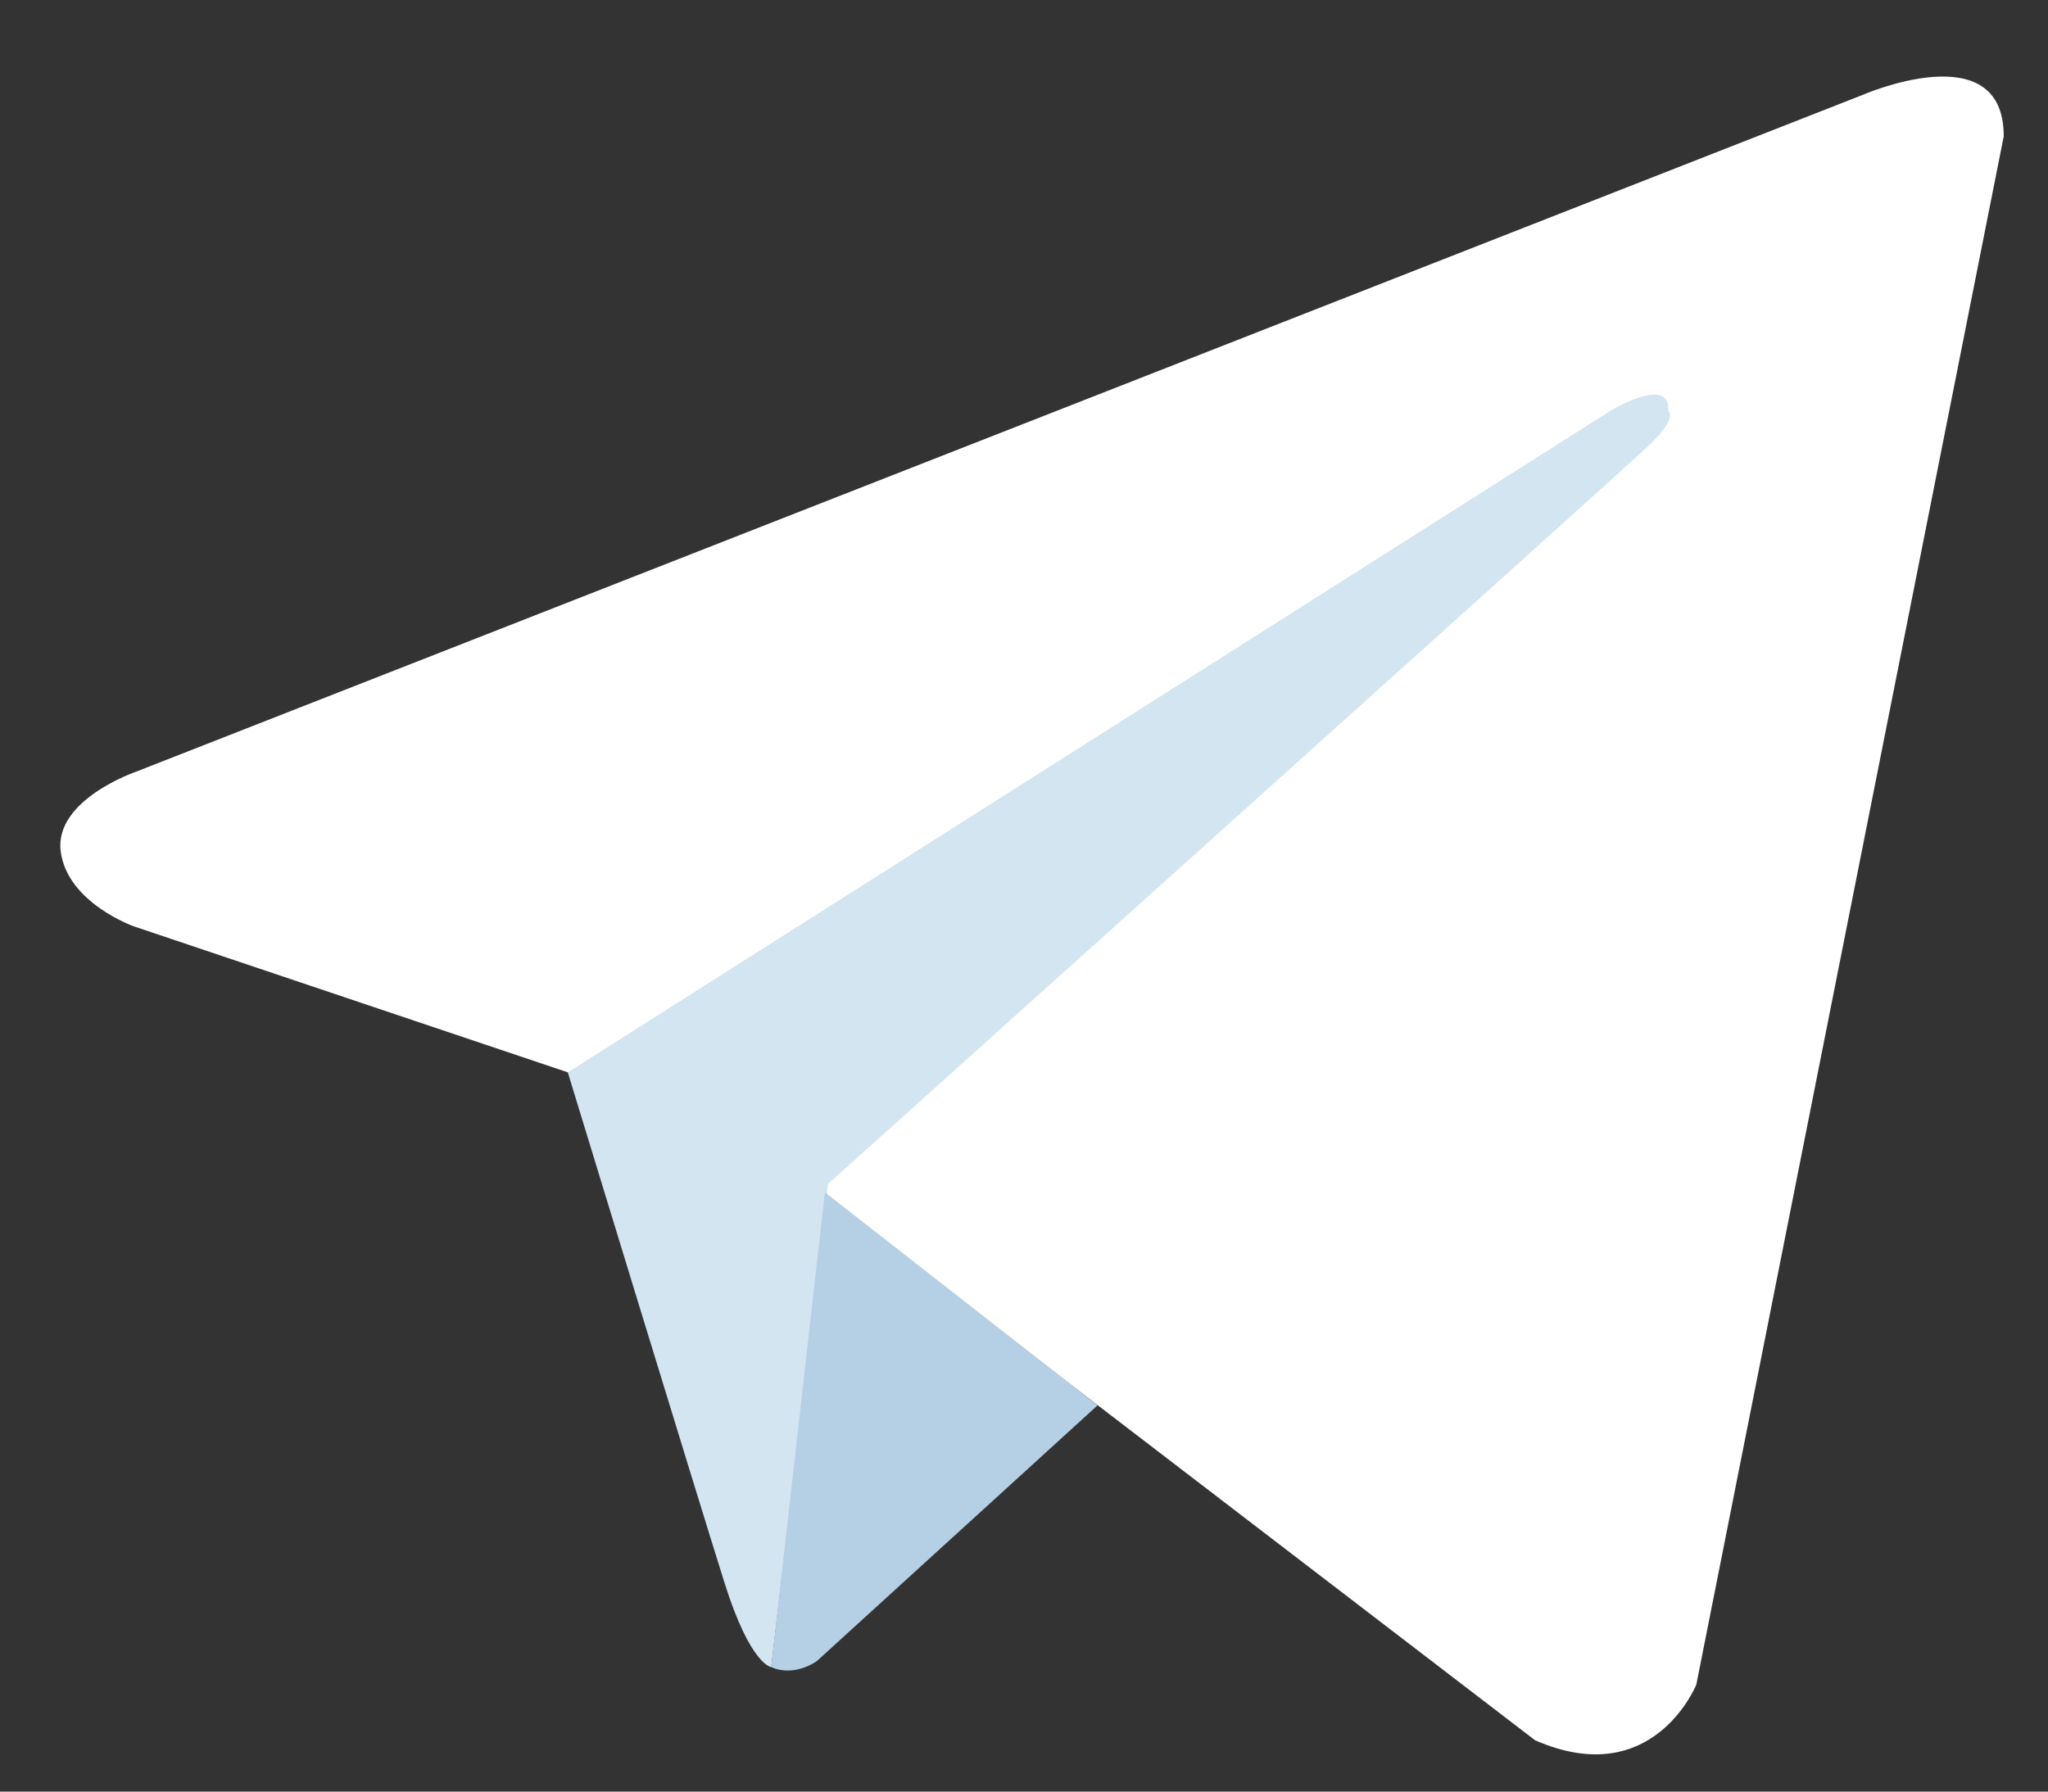
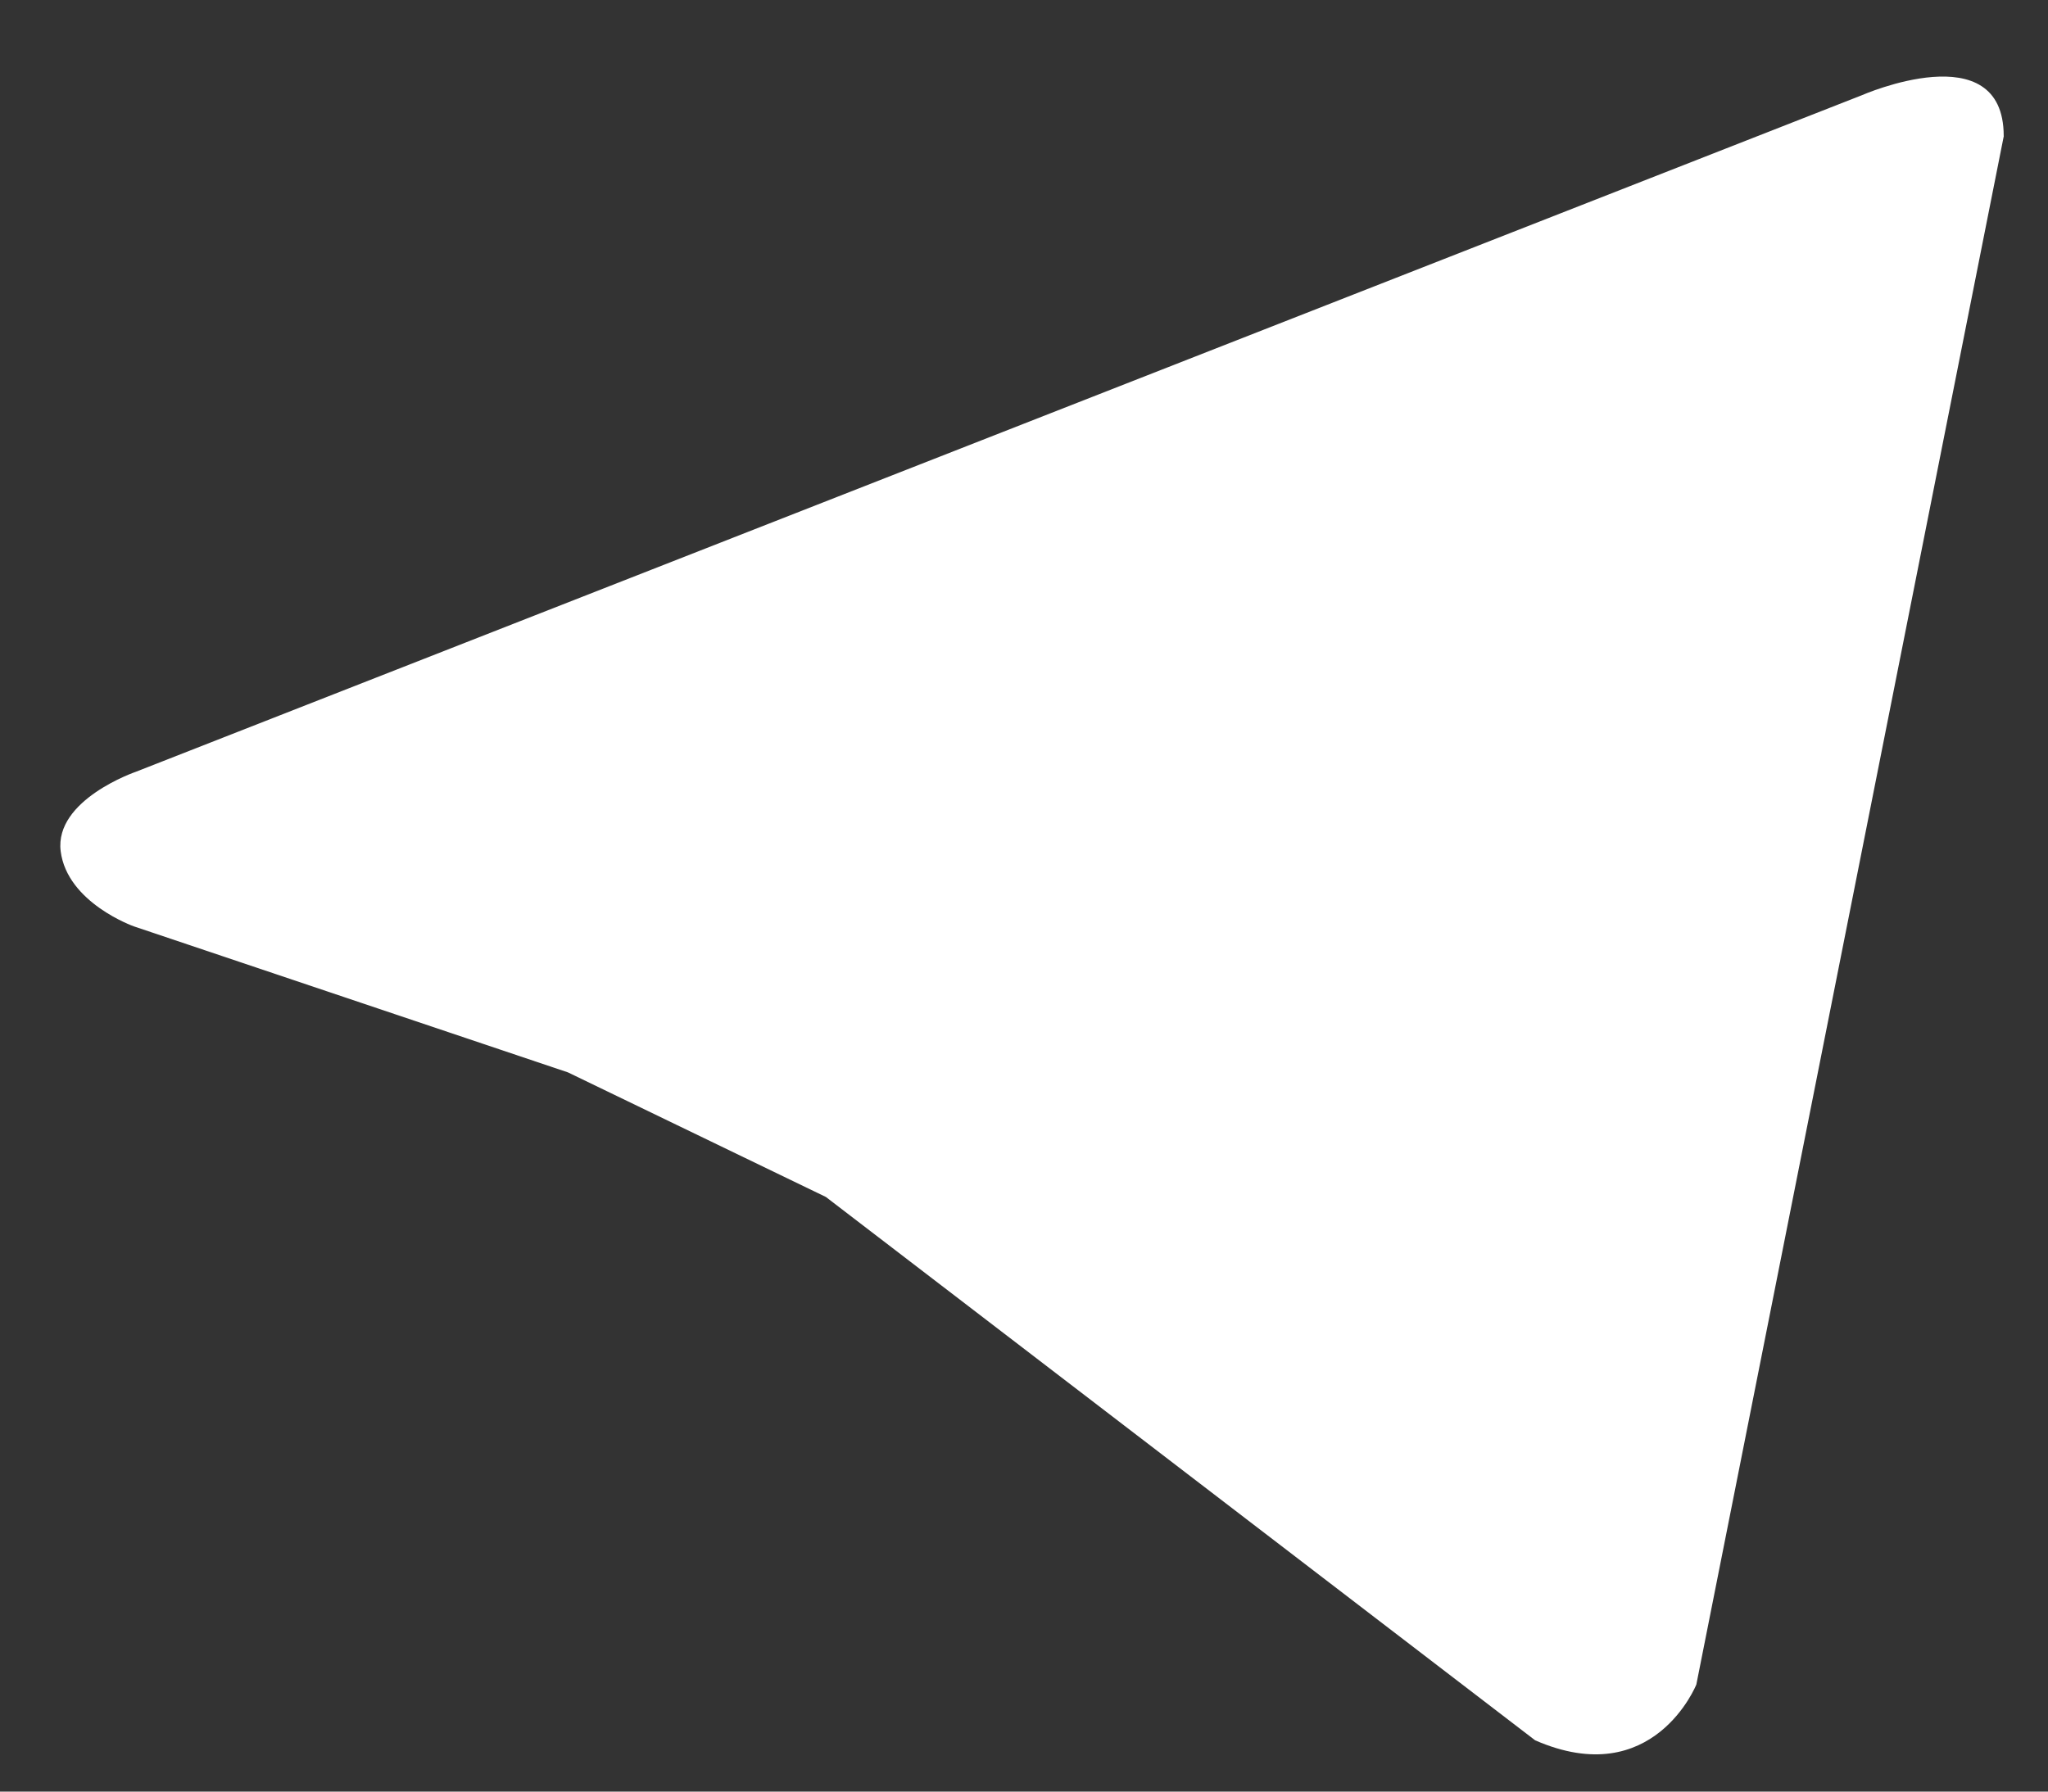
<svg xmlns="http://www.w3.org/2000/svg" width="24" height="21" viewBox="0 0 24 21" fill="none">
  <rect x="0" y="0" width="24" height="21" fill="#333333" stroke="none" />
  <path d="M23.482 1.594L19.879 19.745C19.879 19.745 19.376 21.004 17.99 20.399L9.678 14.03L6.656 12.57L1.568 10.858C1.568 10.858 0.787 10.582 0.711 9.977C0.636 9.373 1.593 9.046 1.593 9.046L21.819 1.116C21.819 1.116 23.481 0.386 23.481 1.594" fill="white" />
-   <path d="M9.038 19.541C9.038 19.541 8.795 19.518 8.493 18.561C8.191 17.605 6.654 12.57 6.654 12.57L18.871 4.816C18.871 4.816 19.576 4.388 19.551 4.816C19.551 4.816 19.677 4.892 19.299 5.244C18.921 5.597 9.702 13.879 9.702 13.879" fill="#D2E5F1" />
-   <path d="M12.863 16.472L9.575 19.468C9.575 19.468 9.318 19.663 9.037 19.541L9.667 13.976" fill="#B5CFE4" />
</svg>